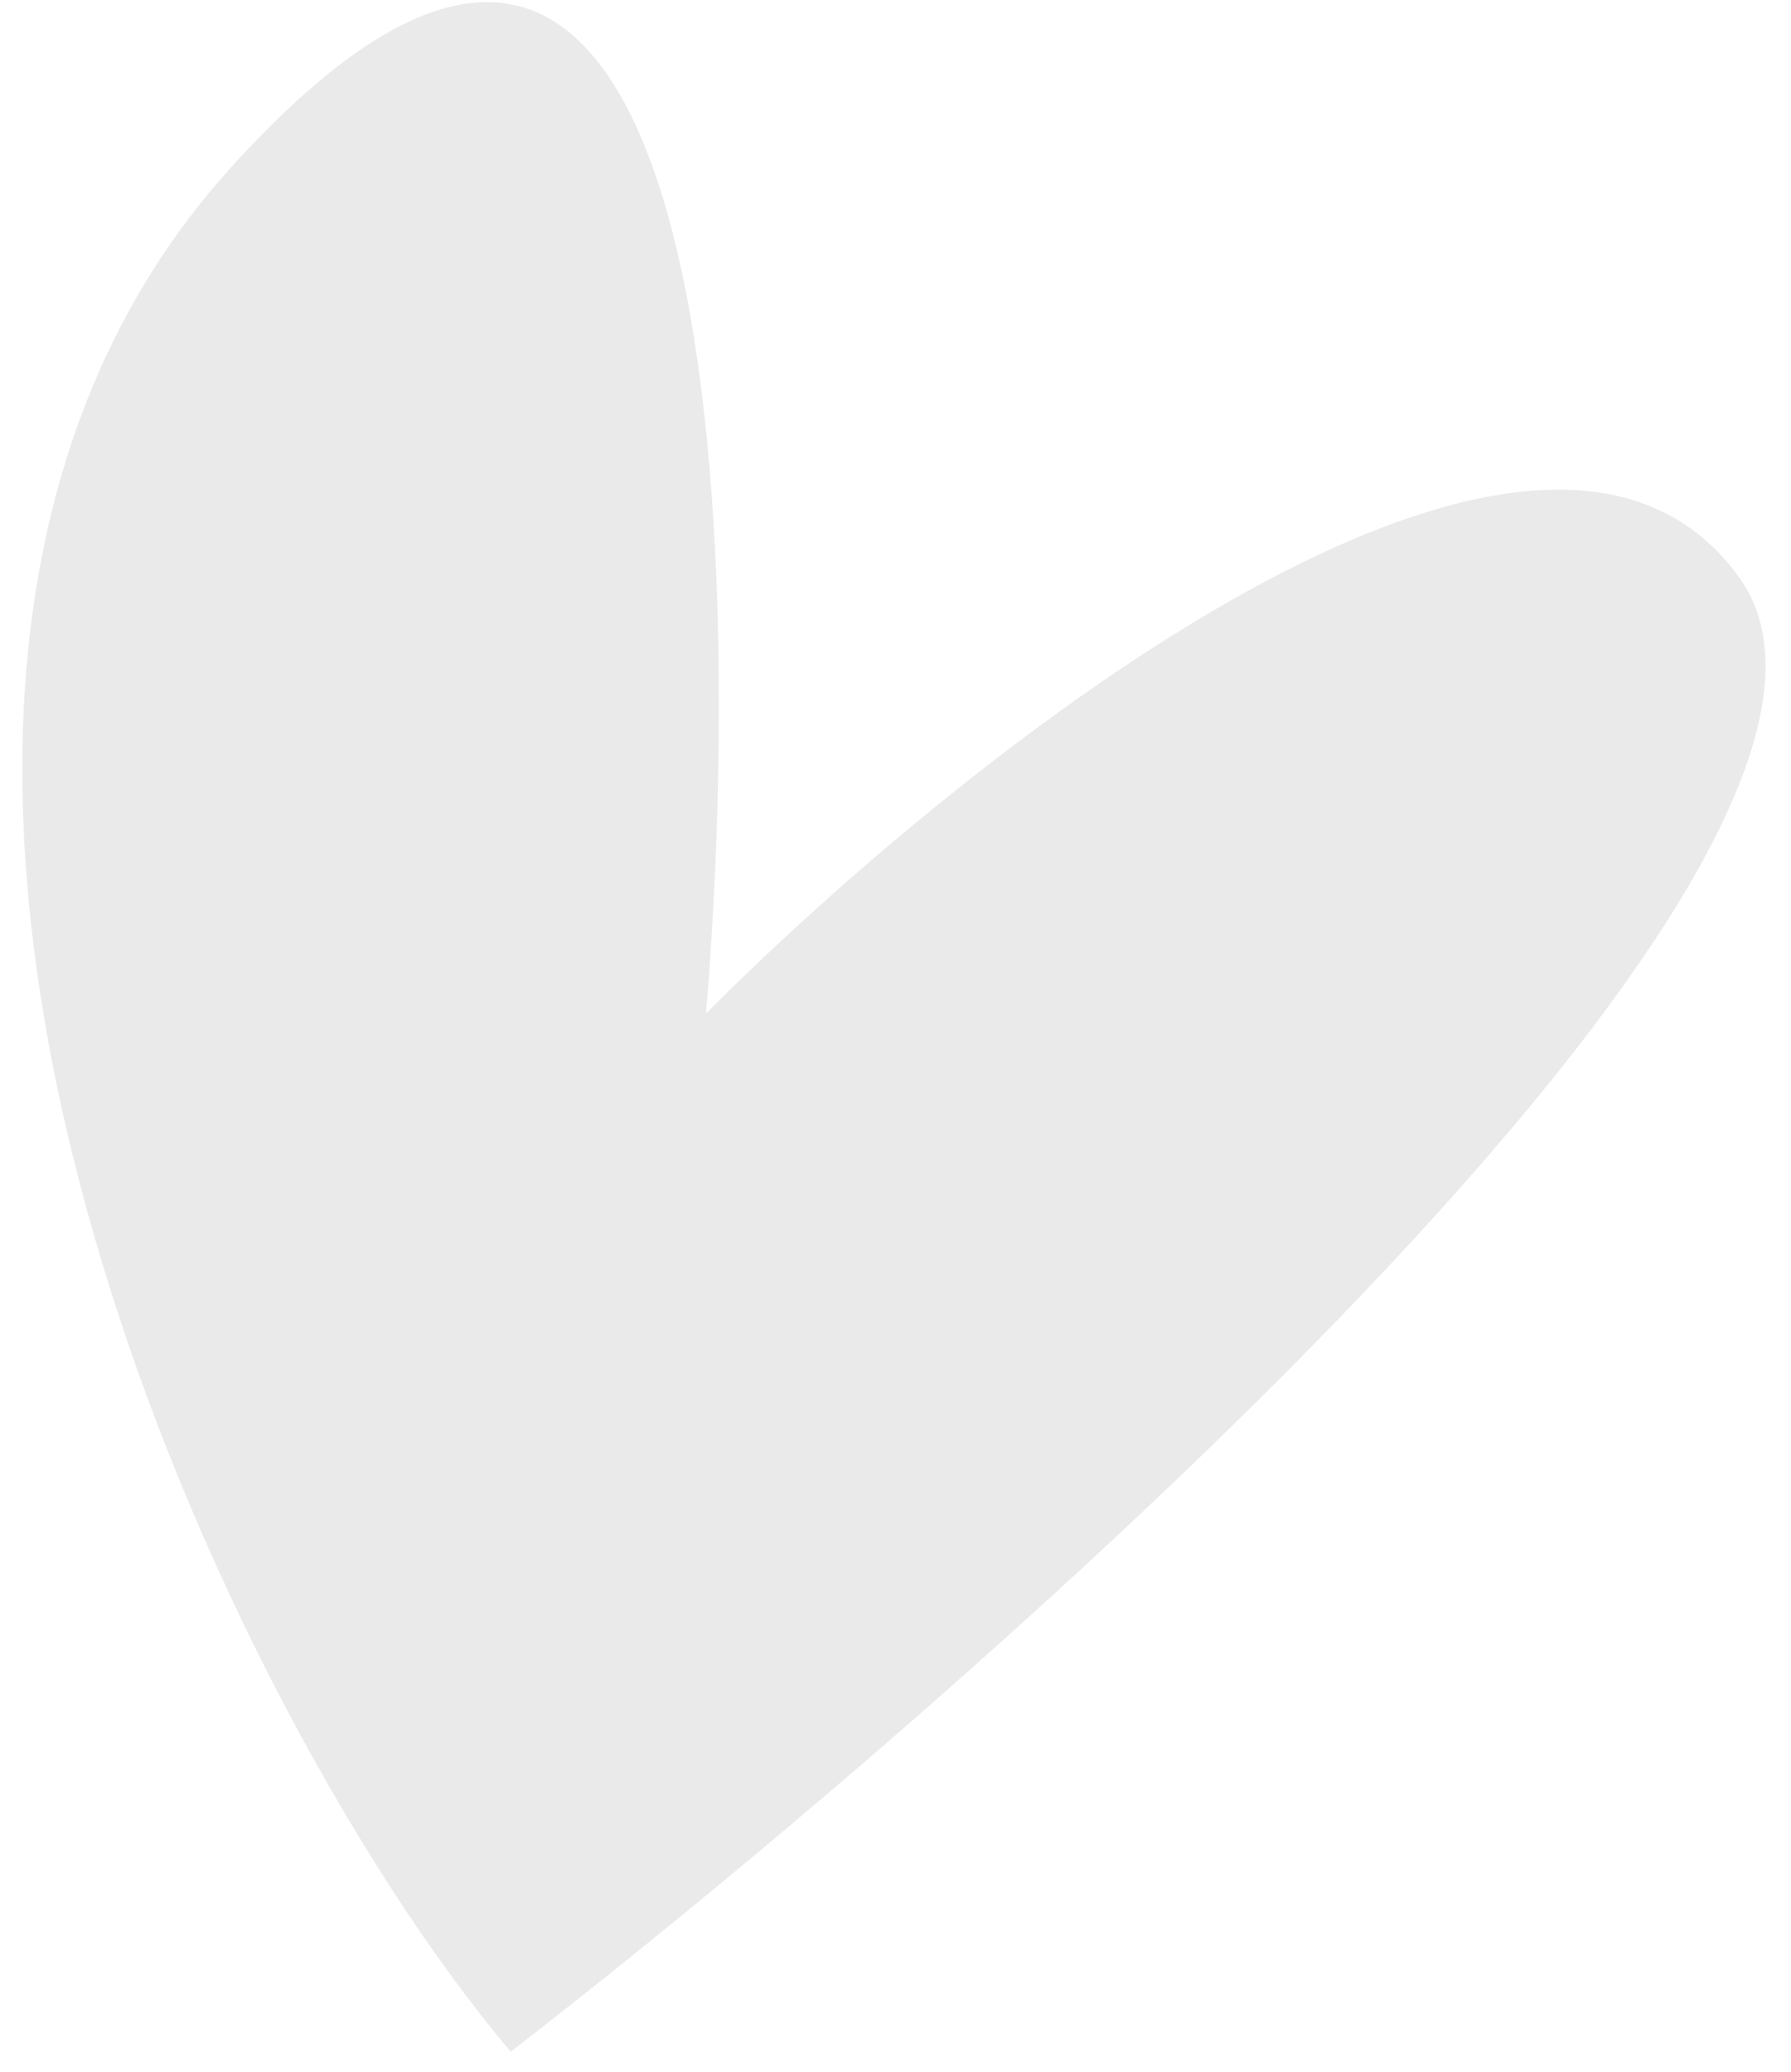
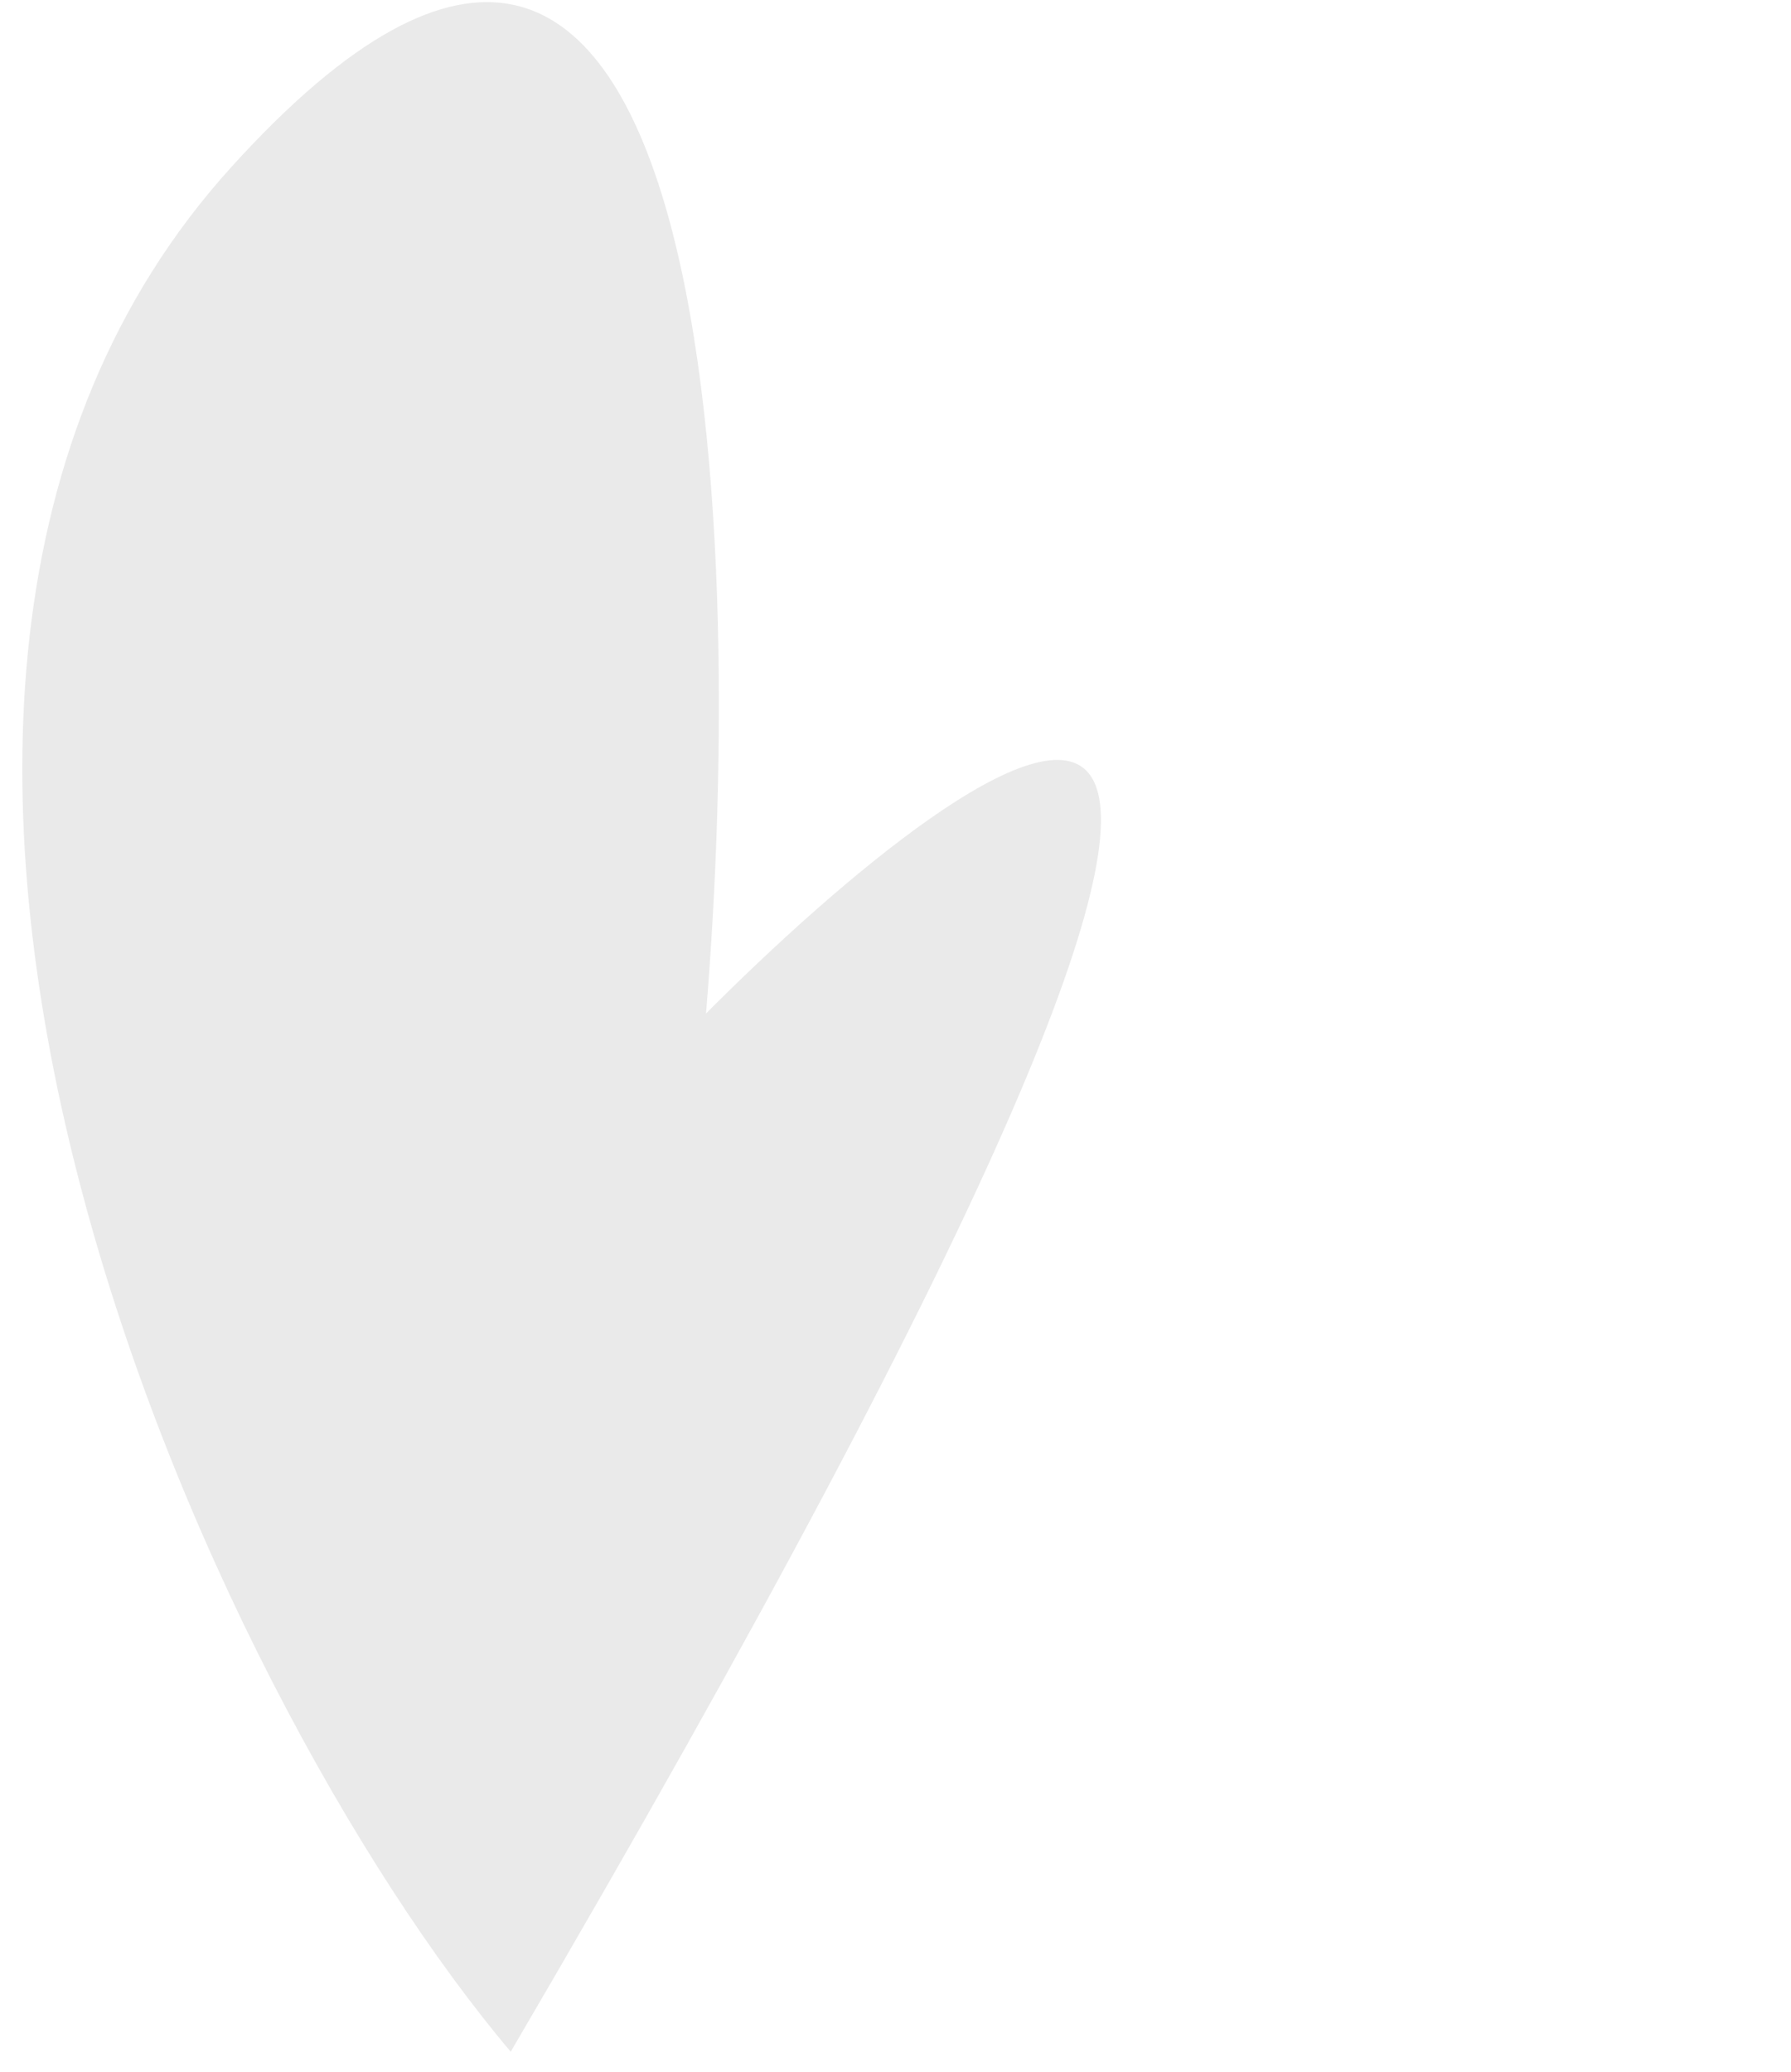
<svg xmlns="http://www.w3.org/2000/svg" width="64" height="74" viewBox="0 0 64 74" fill="none">
-   <path d="M8.261 5.973C-8.898 24.92 7.439 60.508 18.25 73.285C33.714 61.34 69.331 30.594 62.145 20.622C54.959 10.65 34.54 26.853 25.229 36.201C26.723 18.231 25.42 -12.973 8.261 5.973Z" fill="#EAEAEA" />
+   <path d="M8.261 5.973C-8.898 24.92 7.439 60.508 18.25 73.285C54.959 10.65 34.54 26.853 25.229 36.201C26.723 18.231 25.42 -12.973 8.261 5.973Z" fill="#EAEAEA" />
</svg>